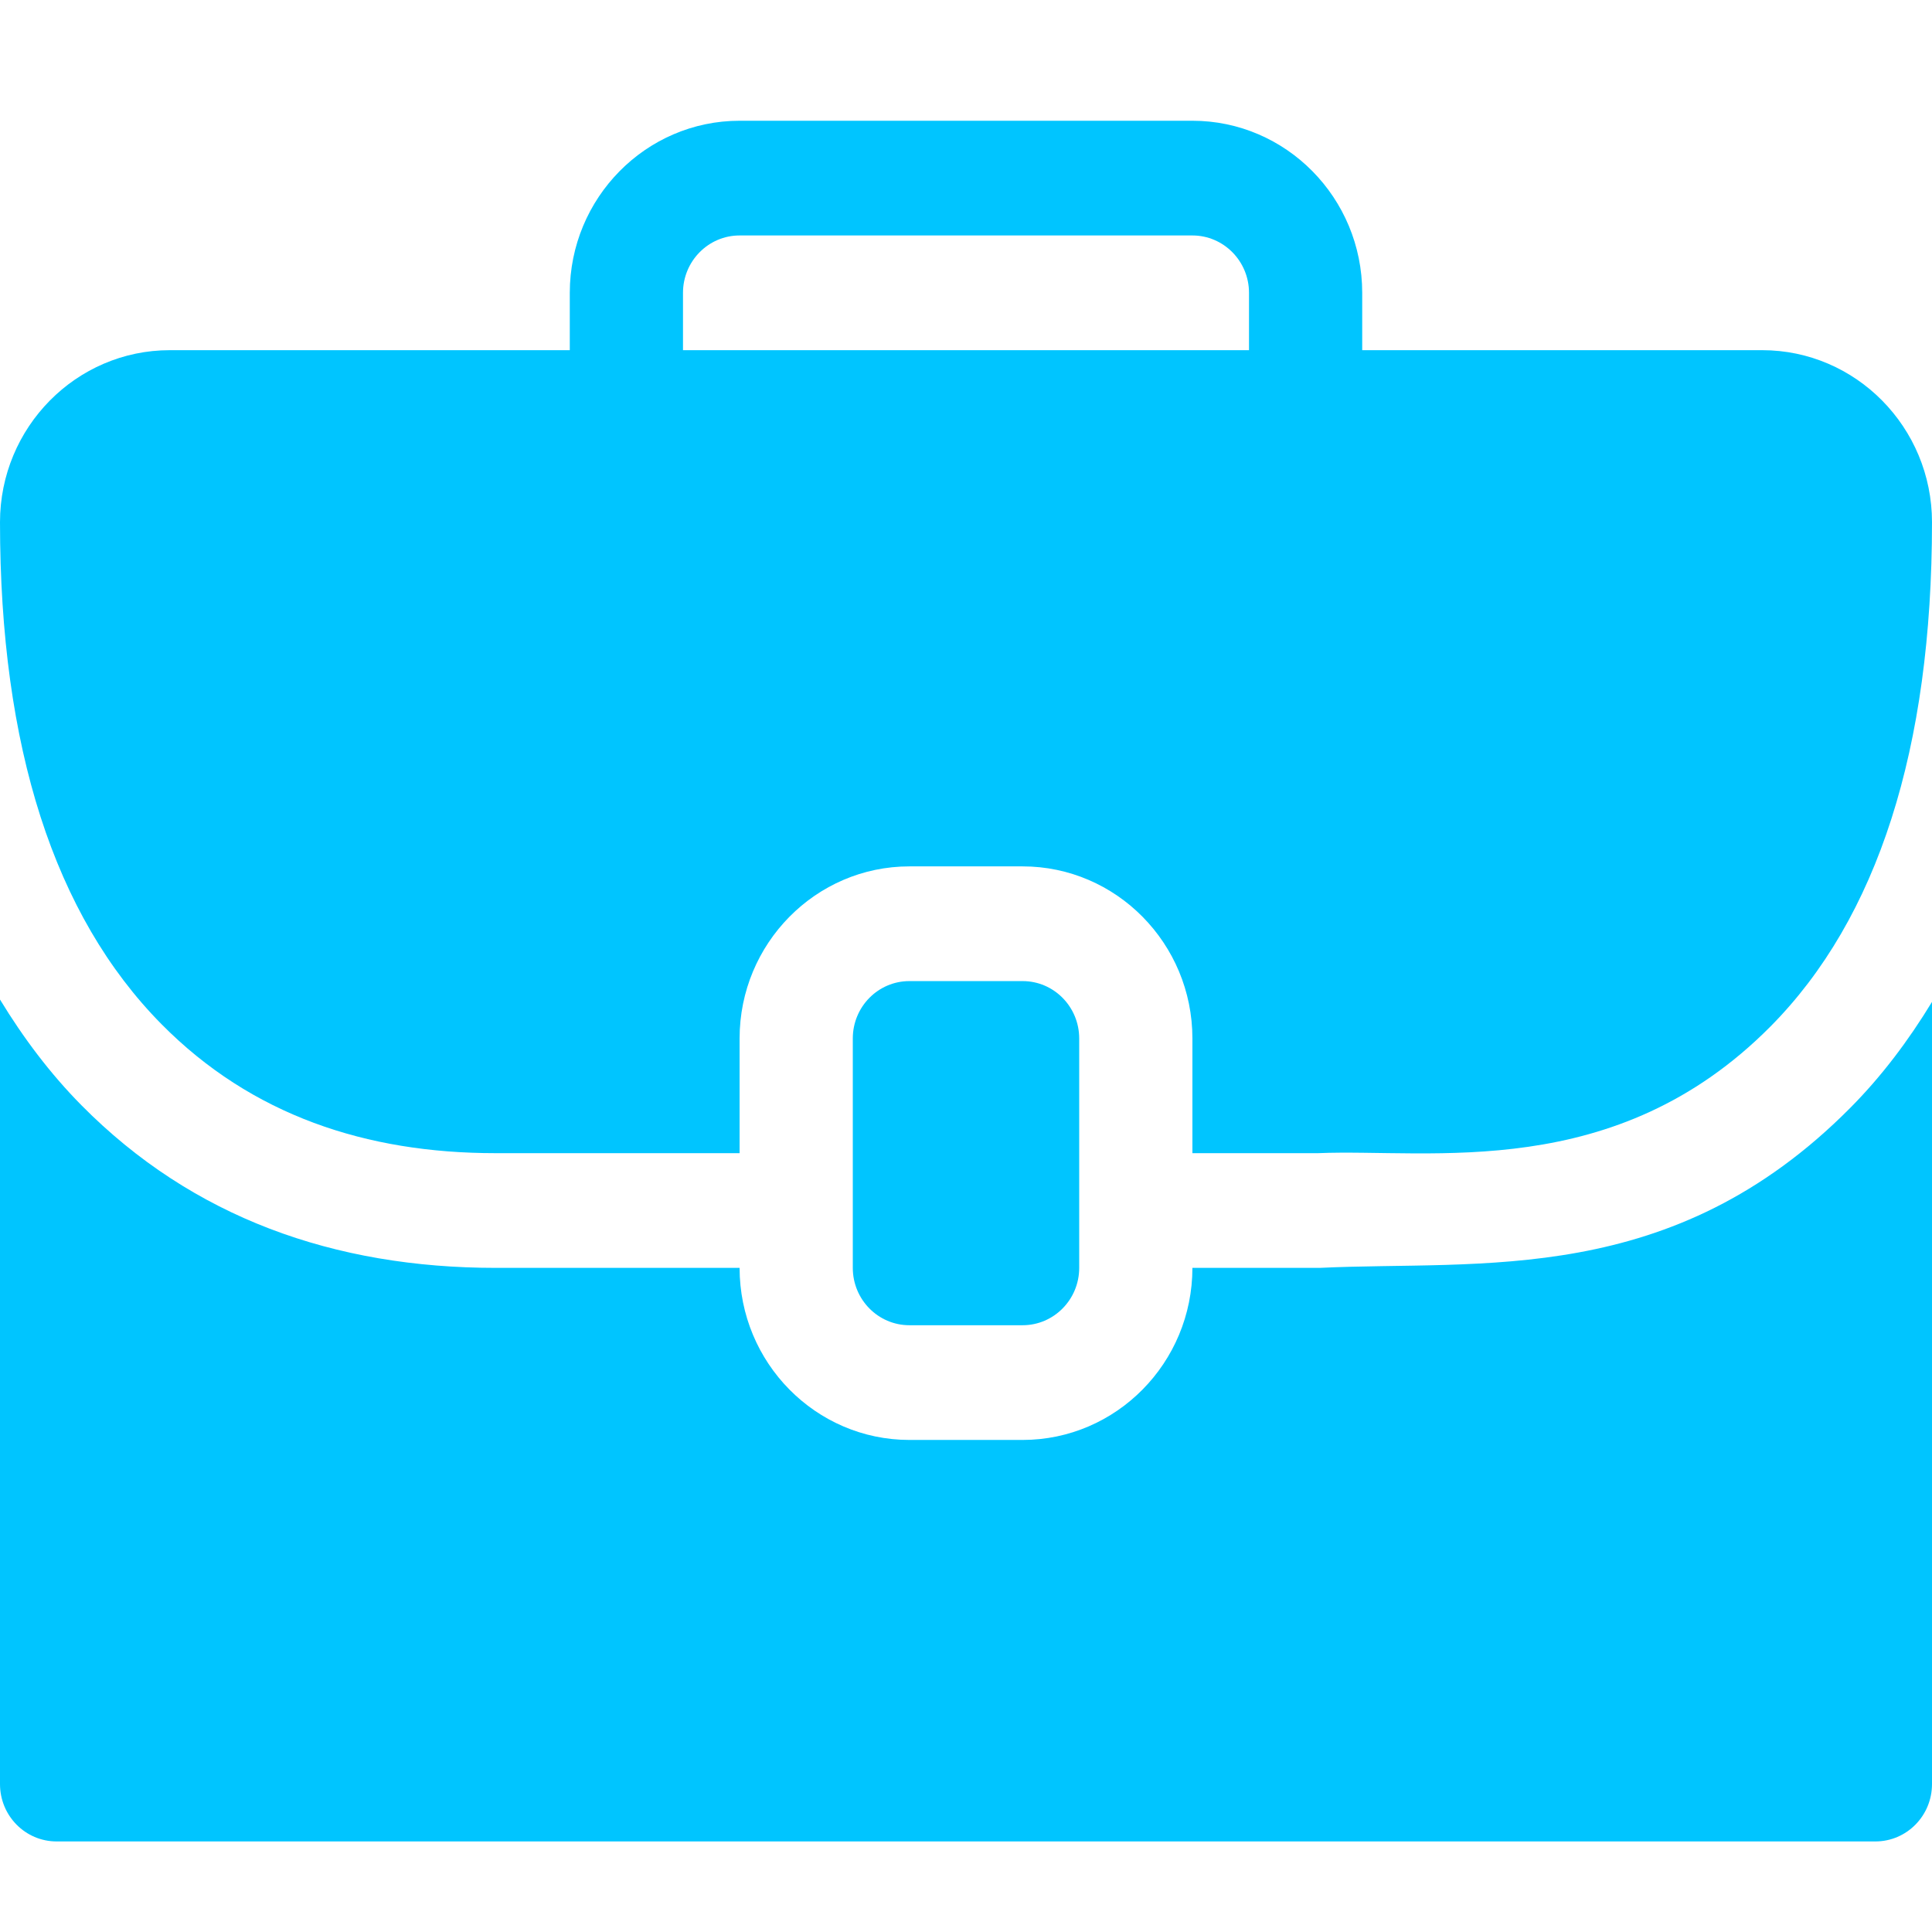
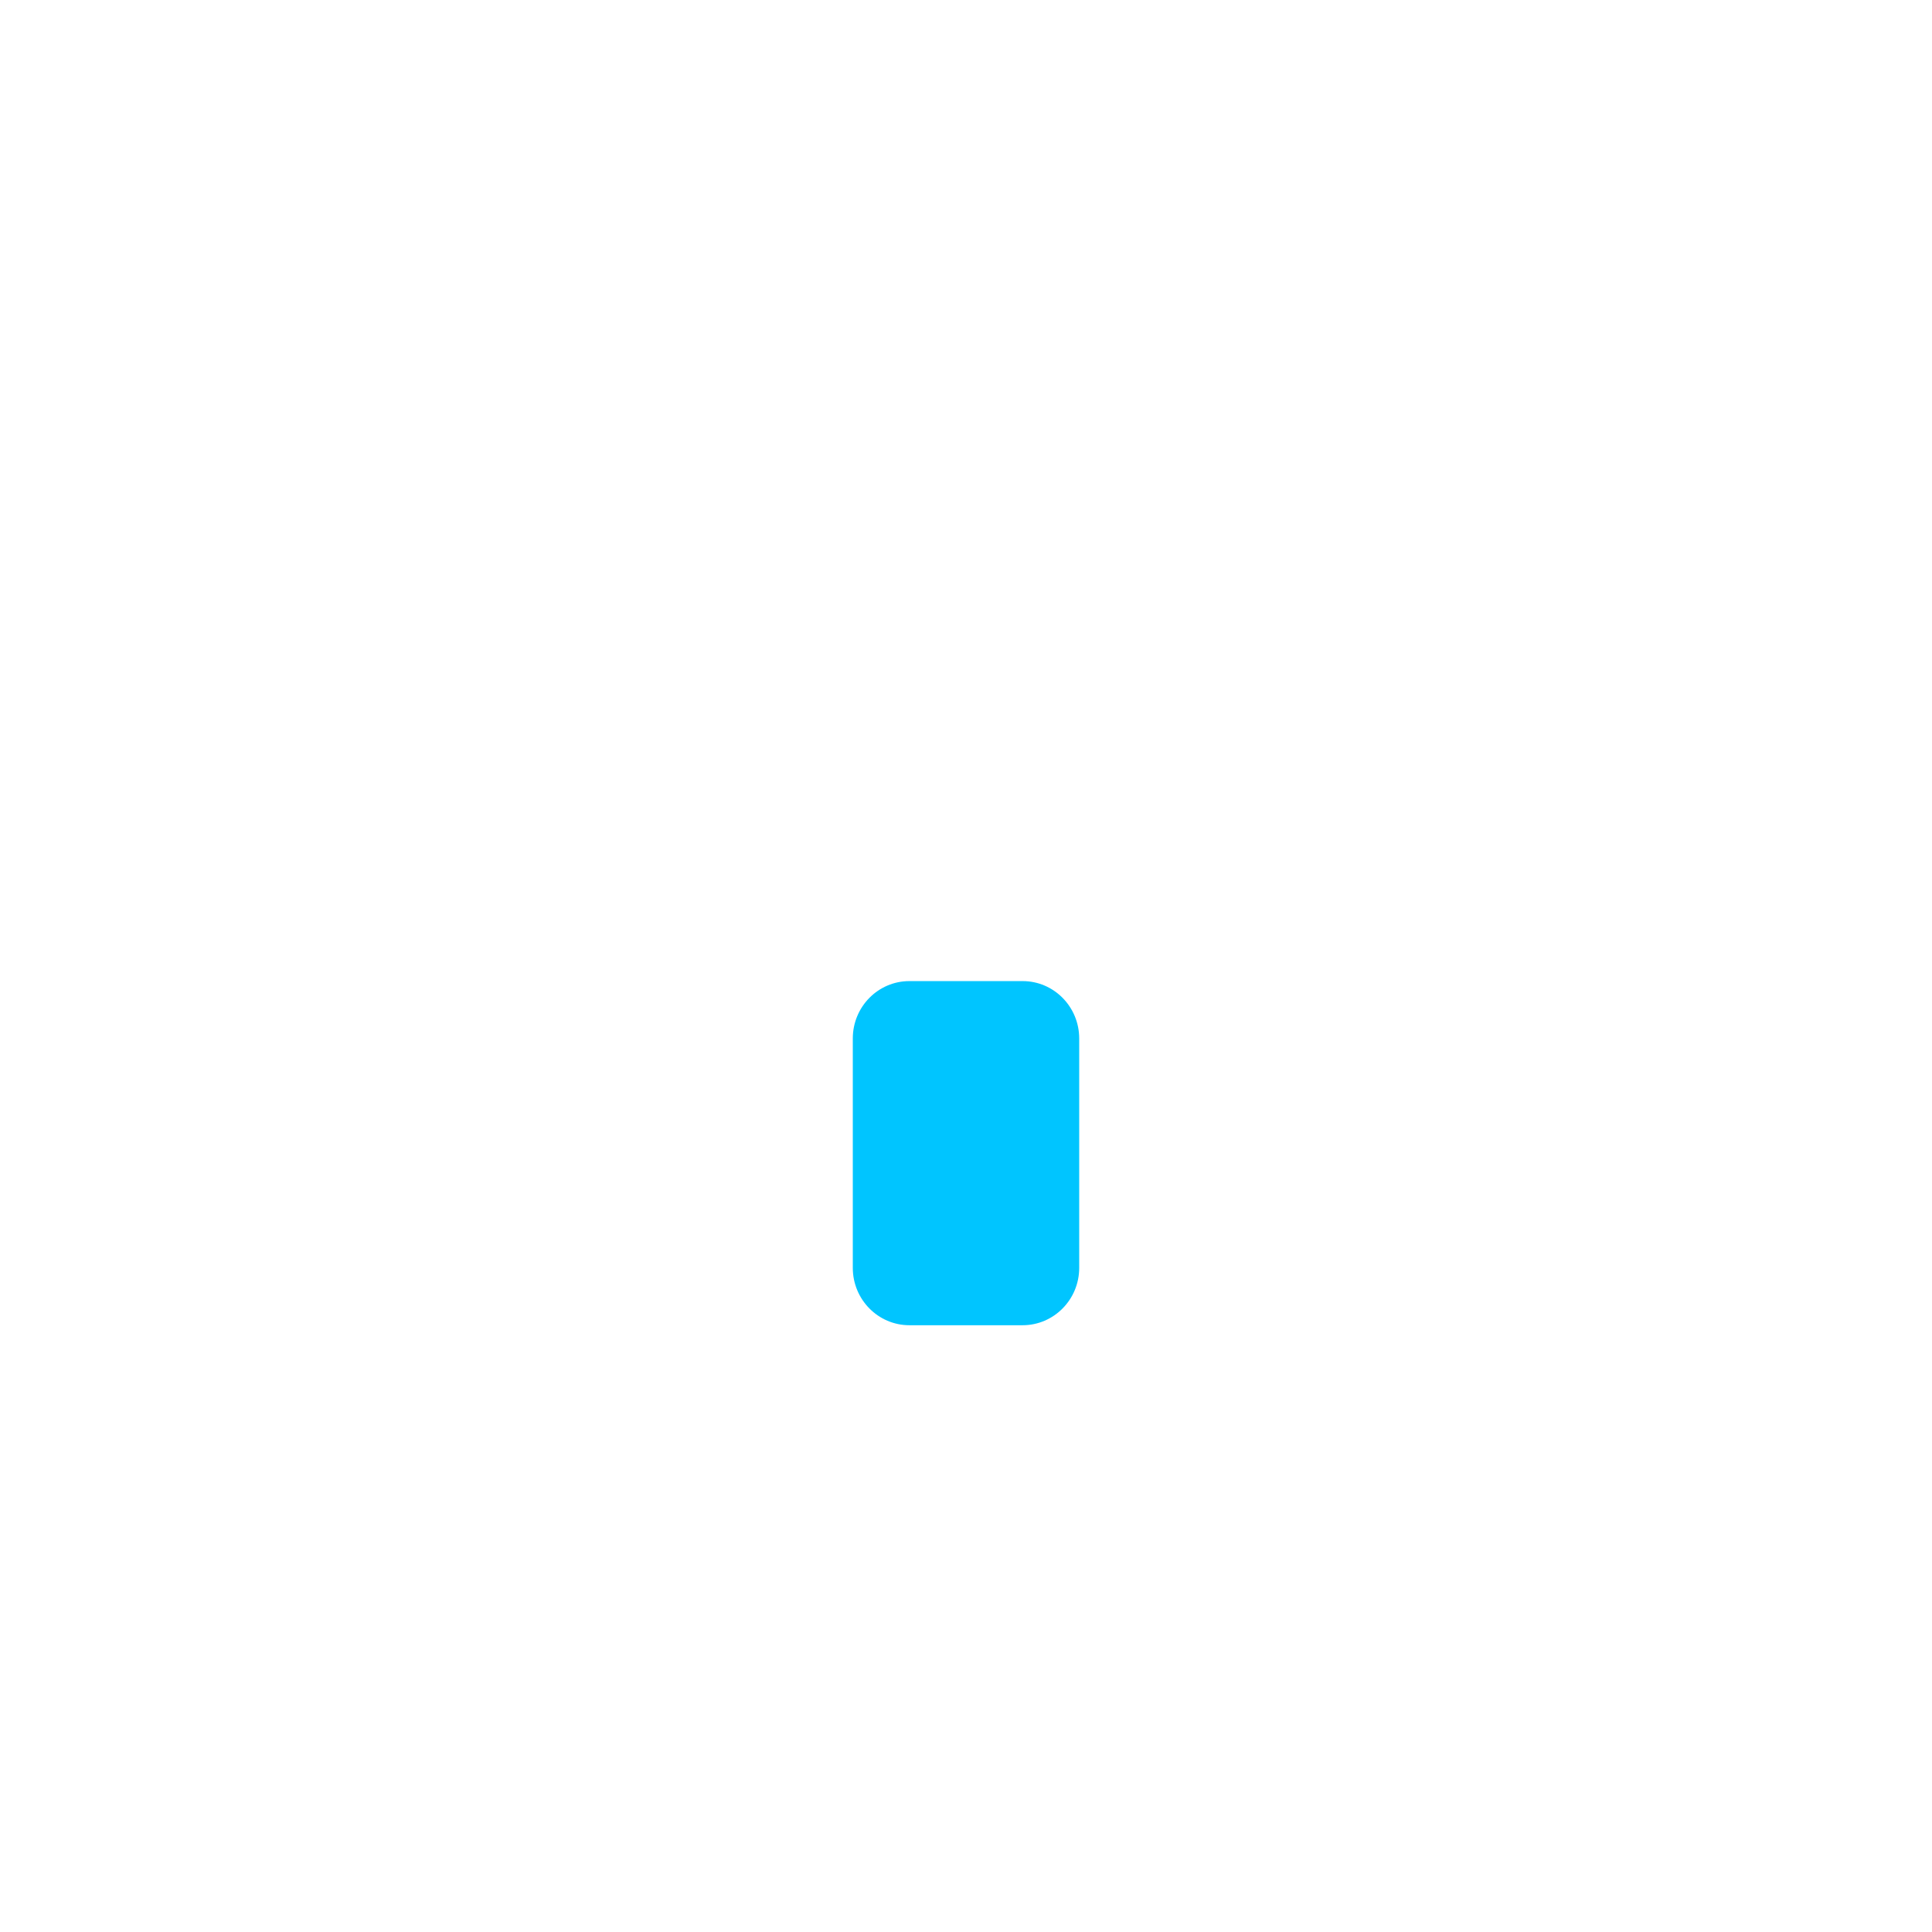
<svg xmlns="http://www.w3.org/2000/svg" width="64" height="64" viewBox="0 0 64 64" fill="none">
-   <path d="M43.717 42H39.5C39.5 45.143 36.977 47.7 33.875 47.7H30.125C27.023 47.7 24.5 45.143 24.5 42H16.424C11.076 42 6.379 40.337 2.699 36.614C1.659 35.562 0.771 34.378 0 33.111V59.1C0 60.15 0.839 61 1.875 61H62.125C63.161 61 64 60.15 64 59.1V33.189C63.218 34.475 62.327 35.657 61.295 36.697C55.379 42.661 49.078 41.743 43.717 42Z" fill="#00C5FF" />
-   <path d="M58.375 11.6H45.125V9.7C45.125 6.557 42.602 4 39.5 4H24.5C21.398 4 18.875 6.557 18.875 9.7V11.6H5.625C2.523 11.6 0 14.157 0 17.3C0 21.021 0.45 24.28 1.343 27.057C2.237 29.834 3.574 32.13 5.348 33.925C8.334 36.947 12.138 38.2 16.408 38.2H24.5V34.4C24.5 31.257 27.023 28.7 30.125 28.7H33.875C36.977 28.7 39.5 31.257 39.5 34.4V38.2H43.666C47.399 38.043 53.504 39.193 58.65 34.003C60.425 32.212 61.762 29.913 62.656 27.122C63.55 24.332 64 21.052 64 17.3C64 14.157 61.477 11.6 58.375 11.6ZM22.625 9.7C22.625 8.652 23.465 7.8 24.5 7.8H39.5C40.535 7.8 41.375 8.652 41.375 9.7V11.6H22.625V9.7Z" fill="#00C5FF" />
  <path d="M33.875 43.9C34.91 43.9 35.75 43.049 35.75 42V34.4C35.75 33.351 34.911 32.5 33.875 32.5H30.125C29.09 32.5 28.25 33.35 28.25 34.4V42C28.25 43.049 29.09 43.9 30.125 43.9H33.875Z" fill="#00C5FF" />
</svg>